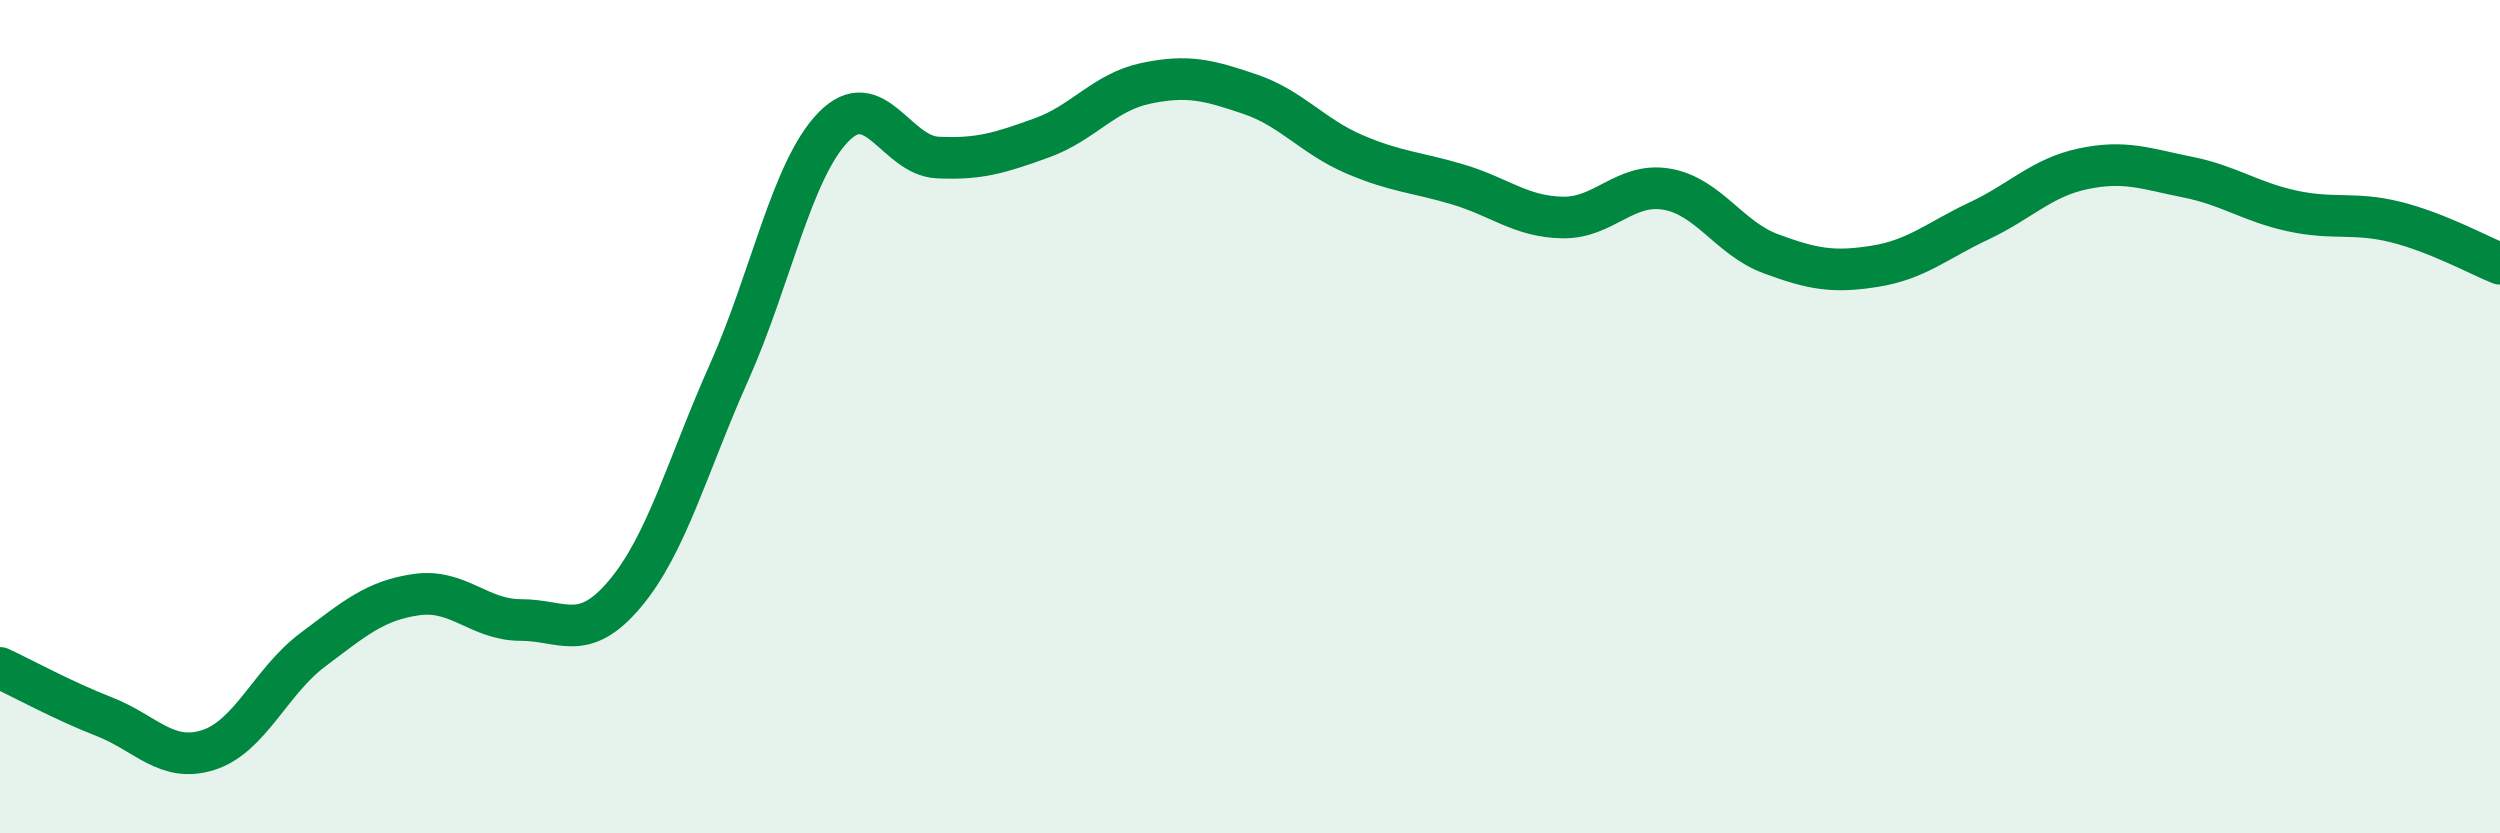
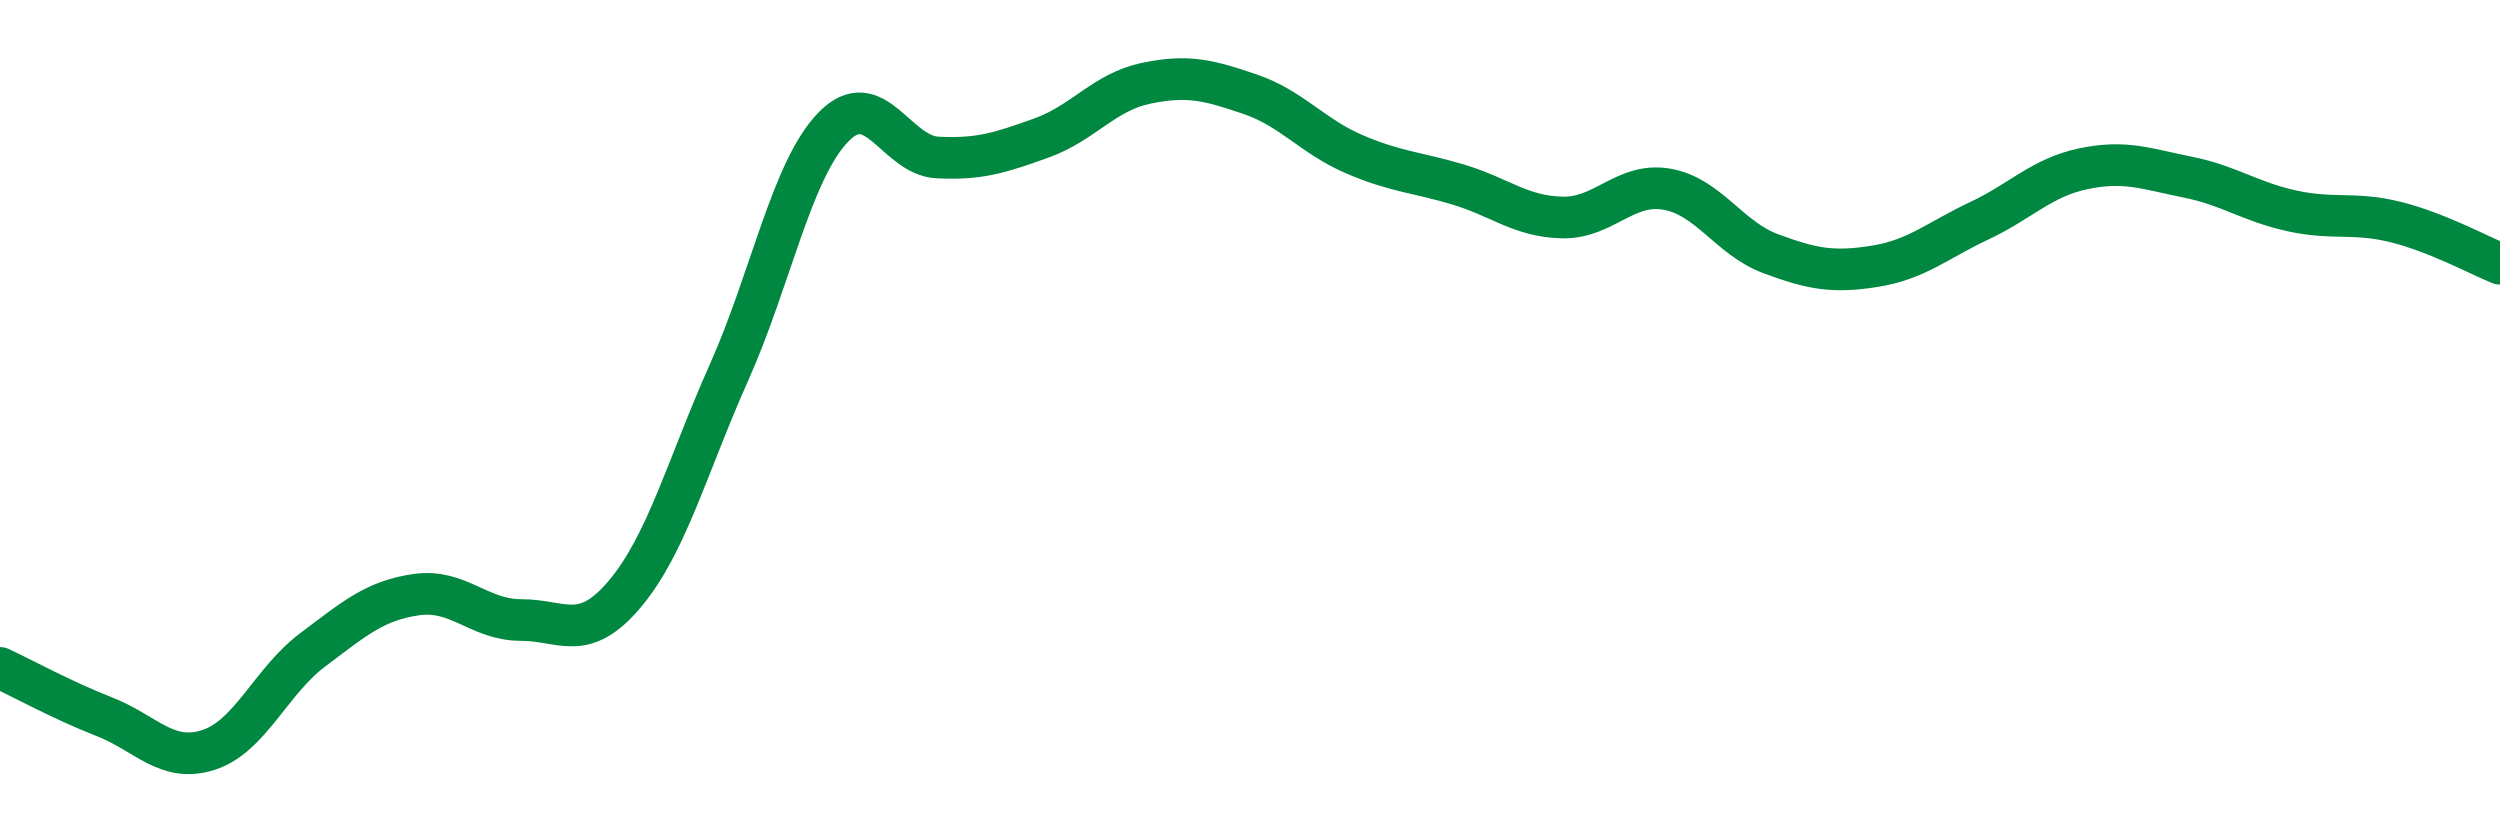
<svg xmlns="http://www.w3.org/2000/svg" width="60" height="20" viewBox="0 0 60 20">
-   <path d="M 0,16.03 C 0.5,16.26 1.5,16.81 2.5,17.2 C 3.5,17.59 4,18.32 5,18 C 6,17.68 6.5,16.35 7.5,15.6 C 8.5,14.85 9,14.41 10,14.27 C 11,14.13 11.5,14.88 12.5,14.88 C 13.5,14.88 14,15.44 15,14.25 C 16,13.06 16.5,11.17 17.5,8.93 C 18.5,6.69 19,4.08 20,3.05 C 21,2.02 21.5,3.73 22.5,3.78 C 23.5,3.83 24,3.67 25,3.31 C 26,2.95 26.5,2.21 27.5,2 C 28.5,1.79 29,1.92 30,2.26 C 31,2.6 31.5,3.27 32.5,3.7 C 33.5,4.13 34,4.13 35,4.43 C 36,4.73 36.5,5.2 37.5,5.22 C 38.5,5.24 39,4.37 40,4.54 C 41,4.71 41.5,5.72 42.5,6.09 C 43.5,6.46 44,6.55 45,6.39 C 46,6.23 46.5,5.77 47.5,5.3 C 48.5,4.83 49,4.26 50,4.05 C 51,3.84 51.5,4.05 52.5,4.25 C 53.5,4.45 54,4.84 55,5.06 C 56,5.28 56.5,5.08 57.5,5.33 C 58.5,5.58 59.5,6.13 60,6.33L60 20L0 20Z" fill="#008740" opacity="0.1" stroke-linecap="round" stroke-linejoin="round" />
  <path d="M 0,16.03 C 0.5,16.26 1.5,16.81 2.5,17.2 C 3.5,17.59 4,18.32 5,18 C 6,17.68 6.5,16.35 7.5,15.6 C 8.5,14.85 9,14.41 10,14.27 C 11,14.13 11.5,14.88 12.5,14.88 C 13.5,14.88 14,15.44 15,14.25 C 16,13.06 16.5,11.17 17.5,8.93 C 18.5,6.69 19,4.08 20,3.05 C 21,2.02 21.5,3.73 22.5,3.78 C 23.5,3.83 24,3.67 25,3.31 C 26,2.95 26.5,2.21 27.5,2 C 28.5,1.79 29,1.92 30,2.26 C 31,2.6 31.5,3.27 32.5,3.7 C 33.5,4.13 34,4.13 35,4.43 C 36,4.73 36.5,5.2 37.5,5.22 C 38.5,5.24 39,4.37 40,4.54 C 41,4.71 41.5,5.72 42.5,6.09 C 43.5,6.46 44,6.55 45,6.39 C 46,6.23 46.5,5.77 47.5,5.3 C 48.5,4.83 49,4.26 50,4.05 C 51,3.84 51.5,4.05 52.5,4.25 C 53.5,4.45 54,4.84 55,5.06 C 56,5.28 56.5,5.08 57.5,5.33 C 58.5,5.58 59.5,6.13 60,6.33" stroke="#008740" stroke-width="1" fill="none" stroke-linecap="round" stroke-linejoin="round" />
</svg>